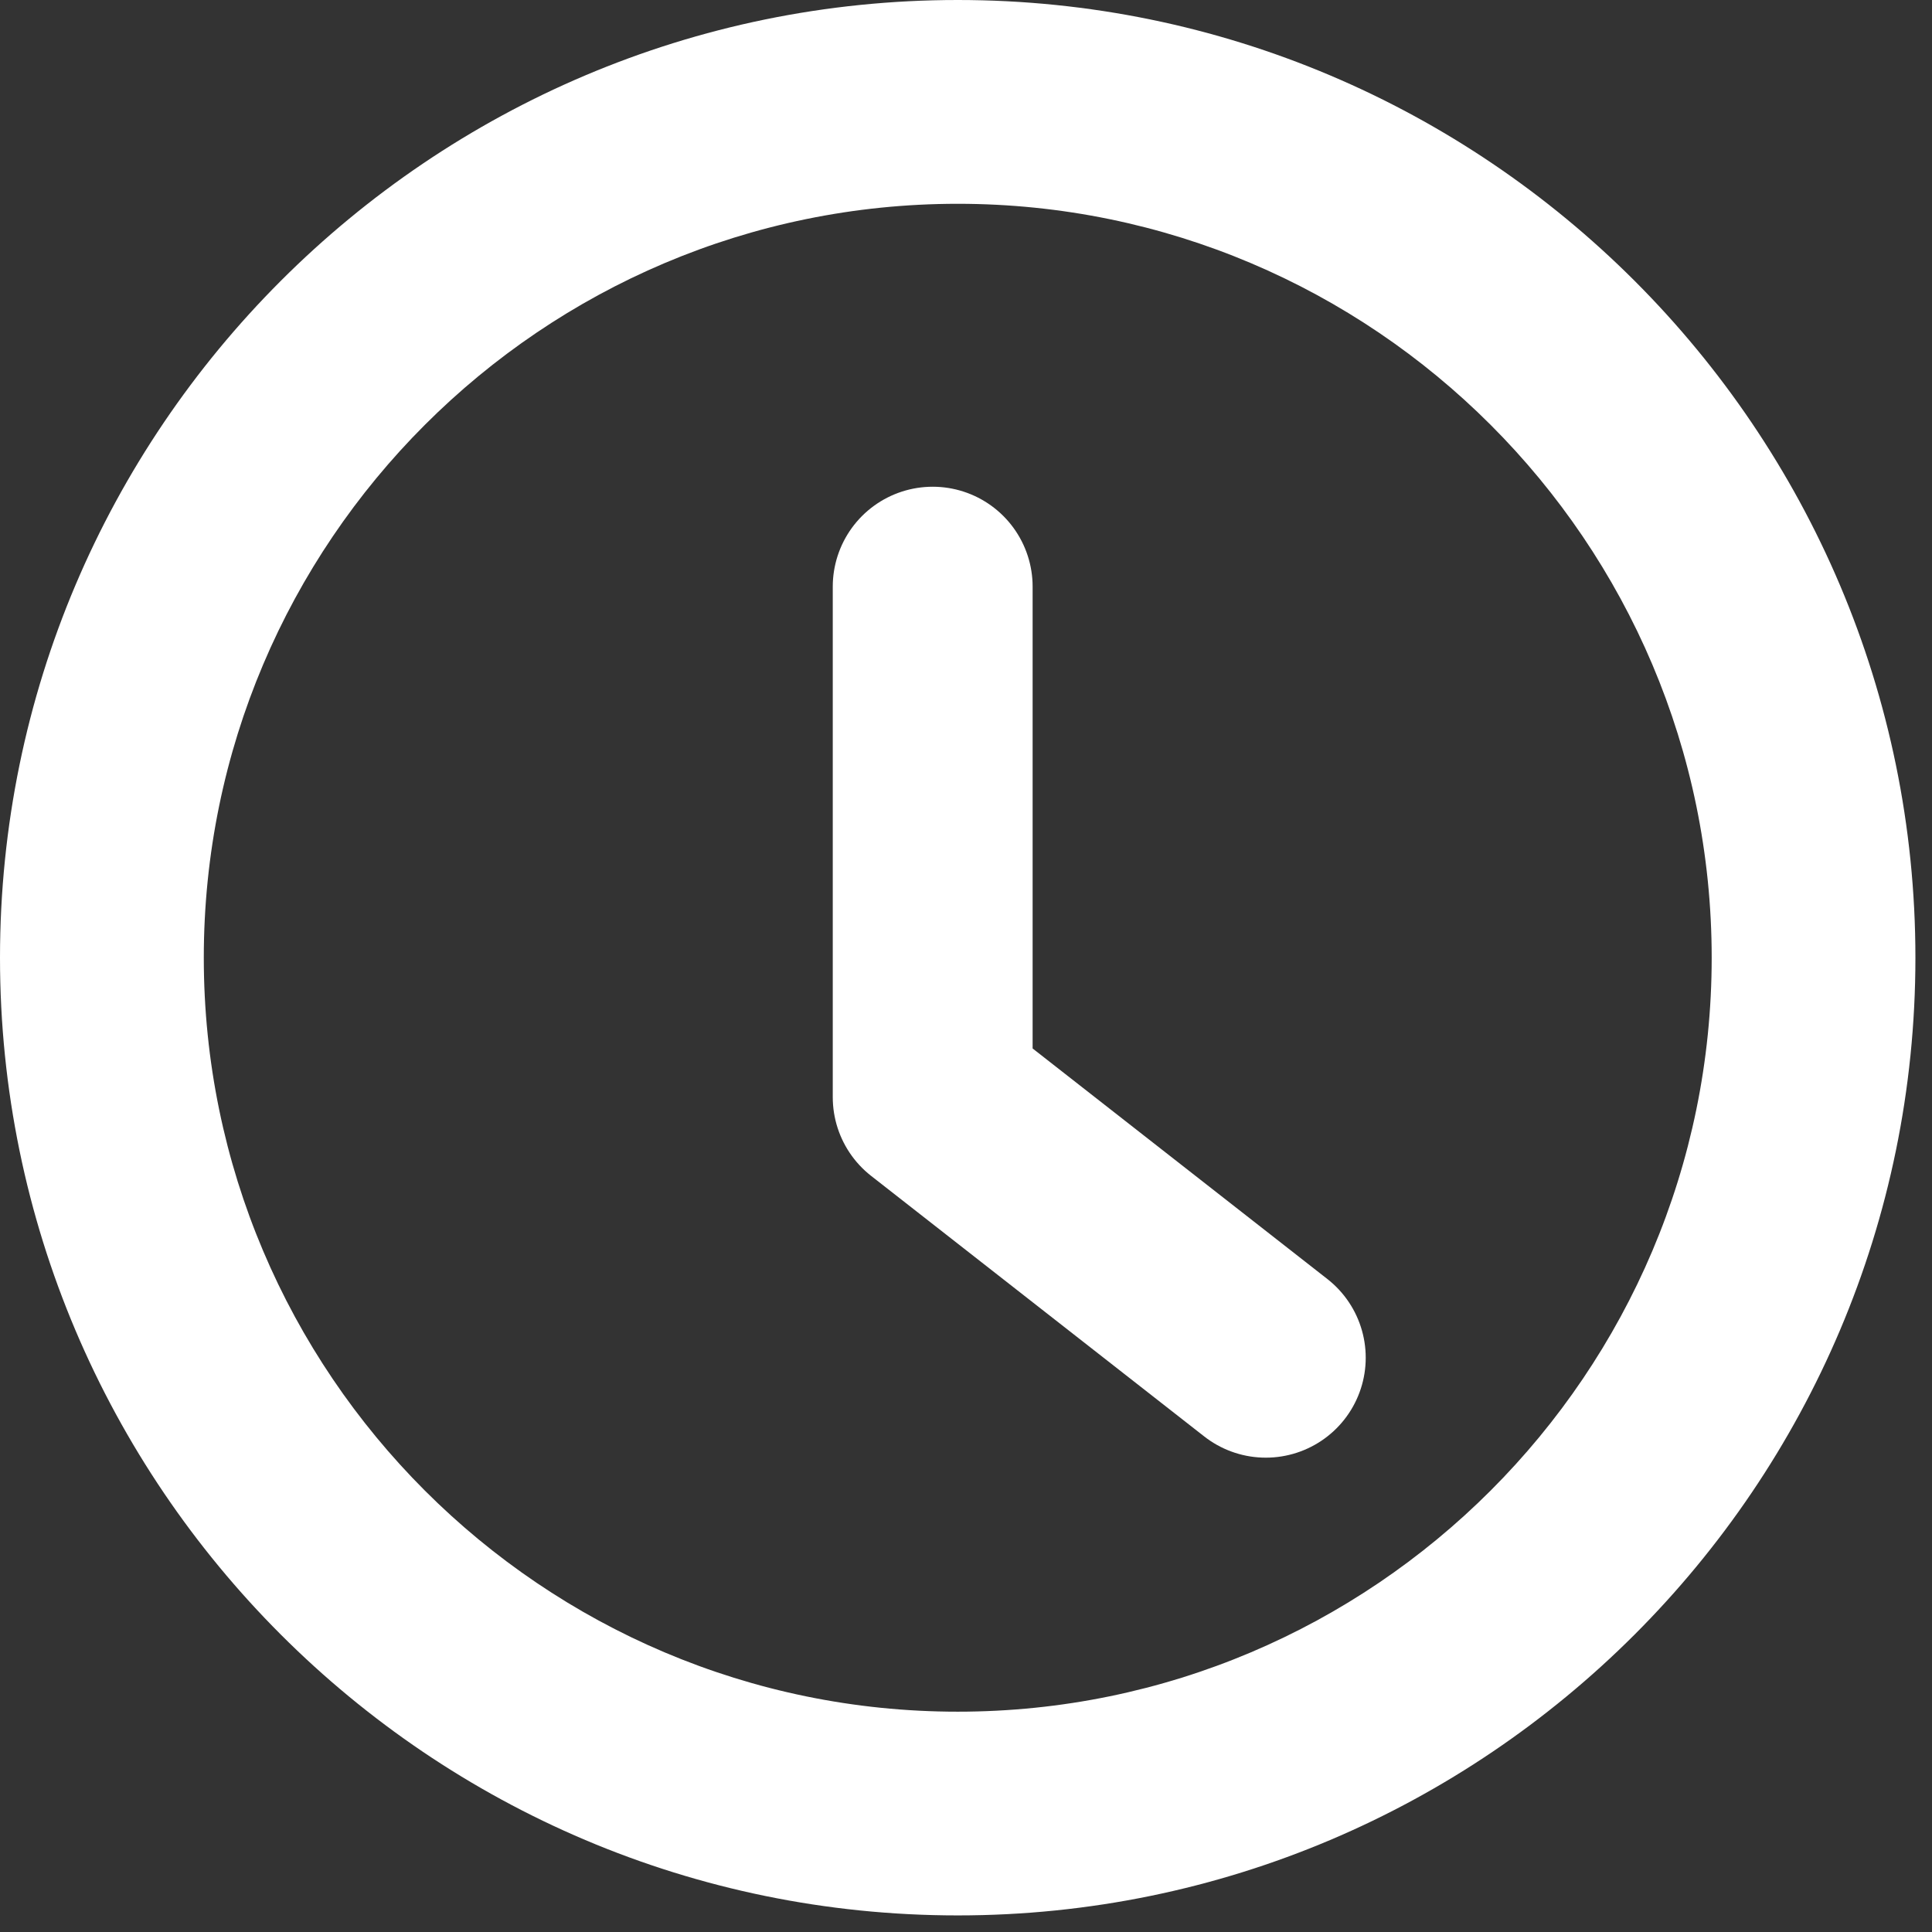
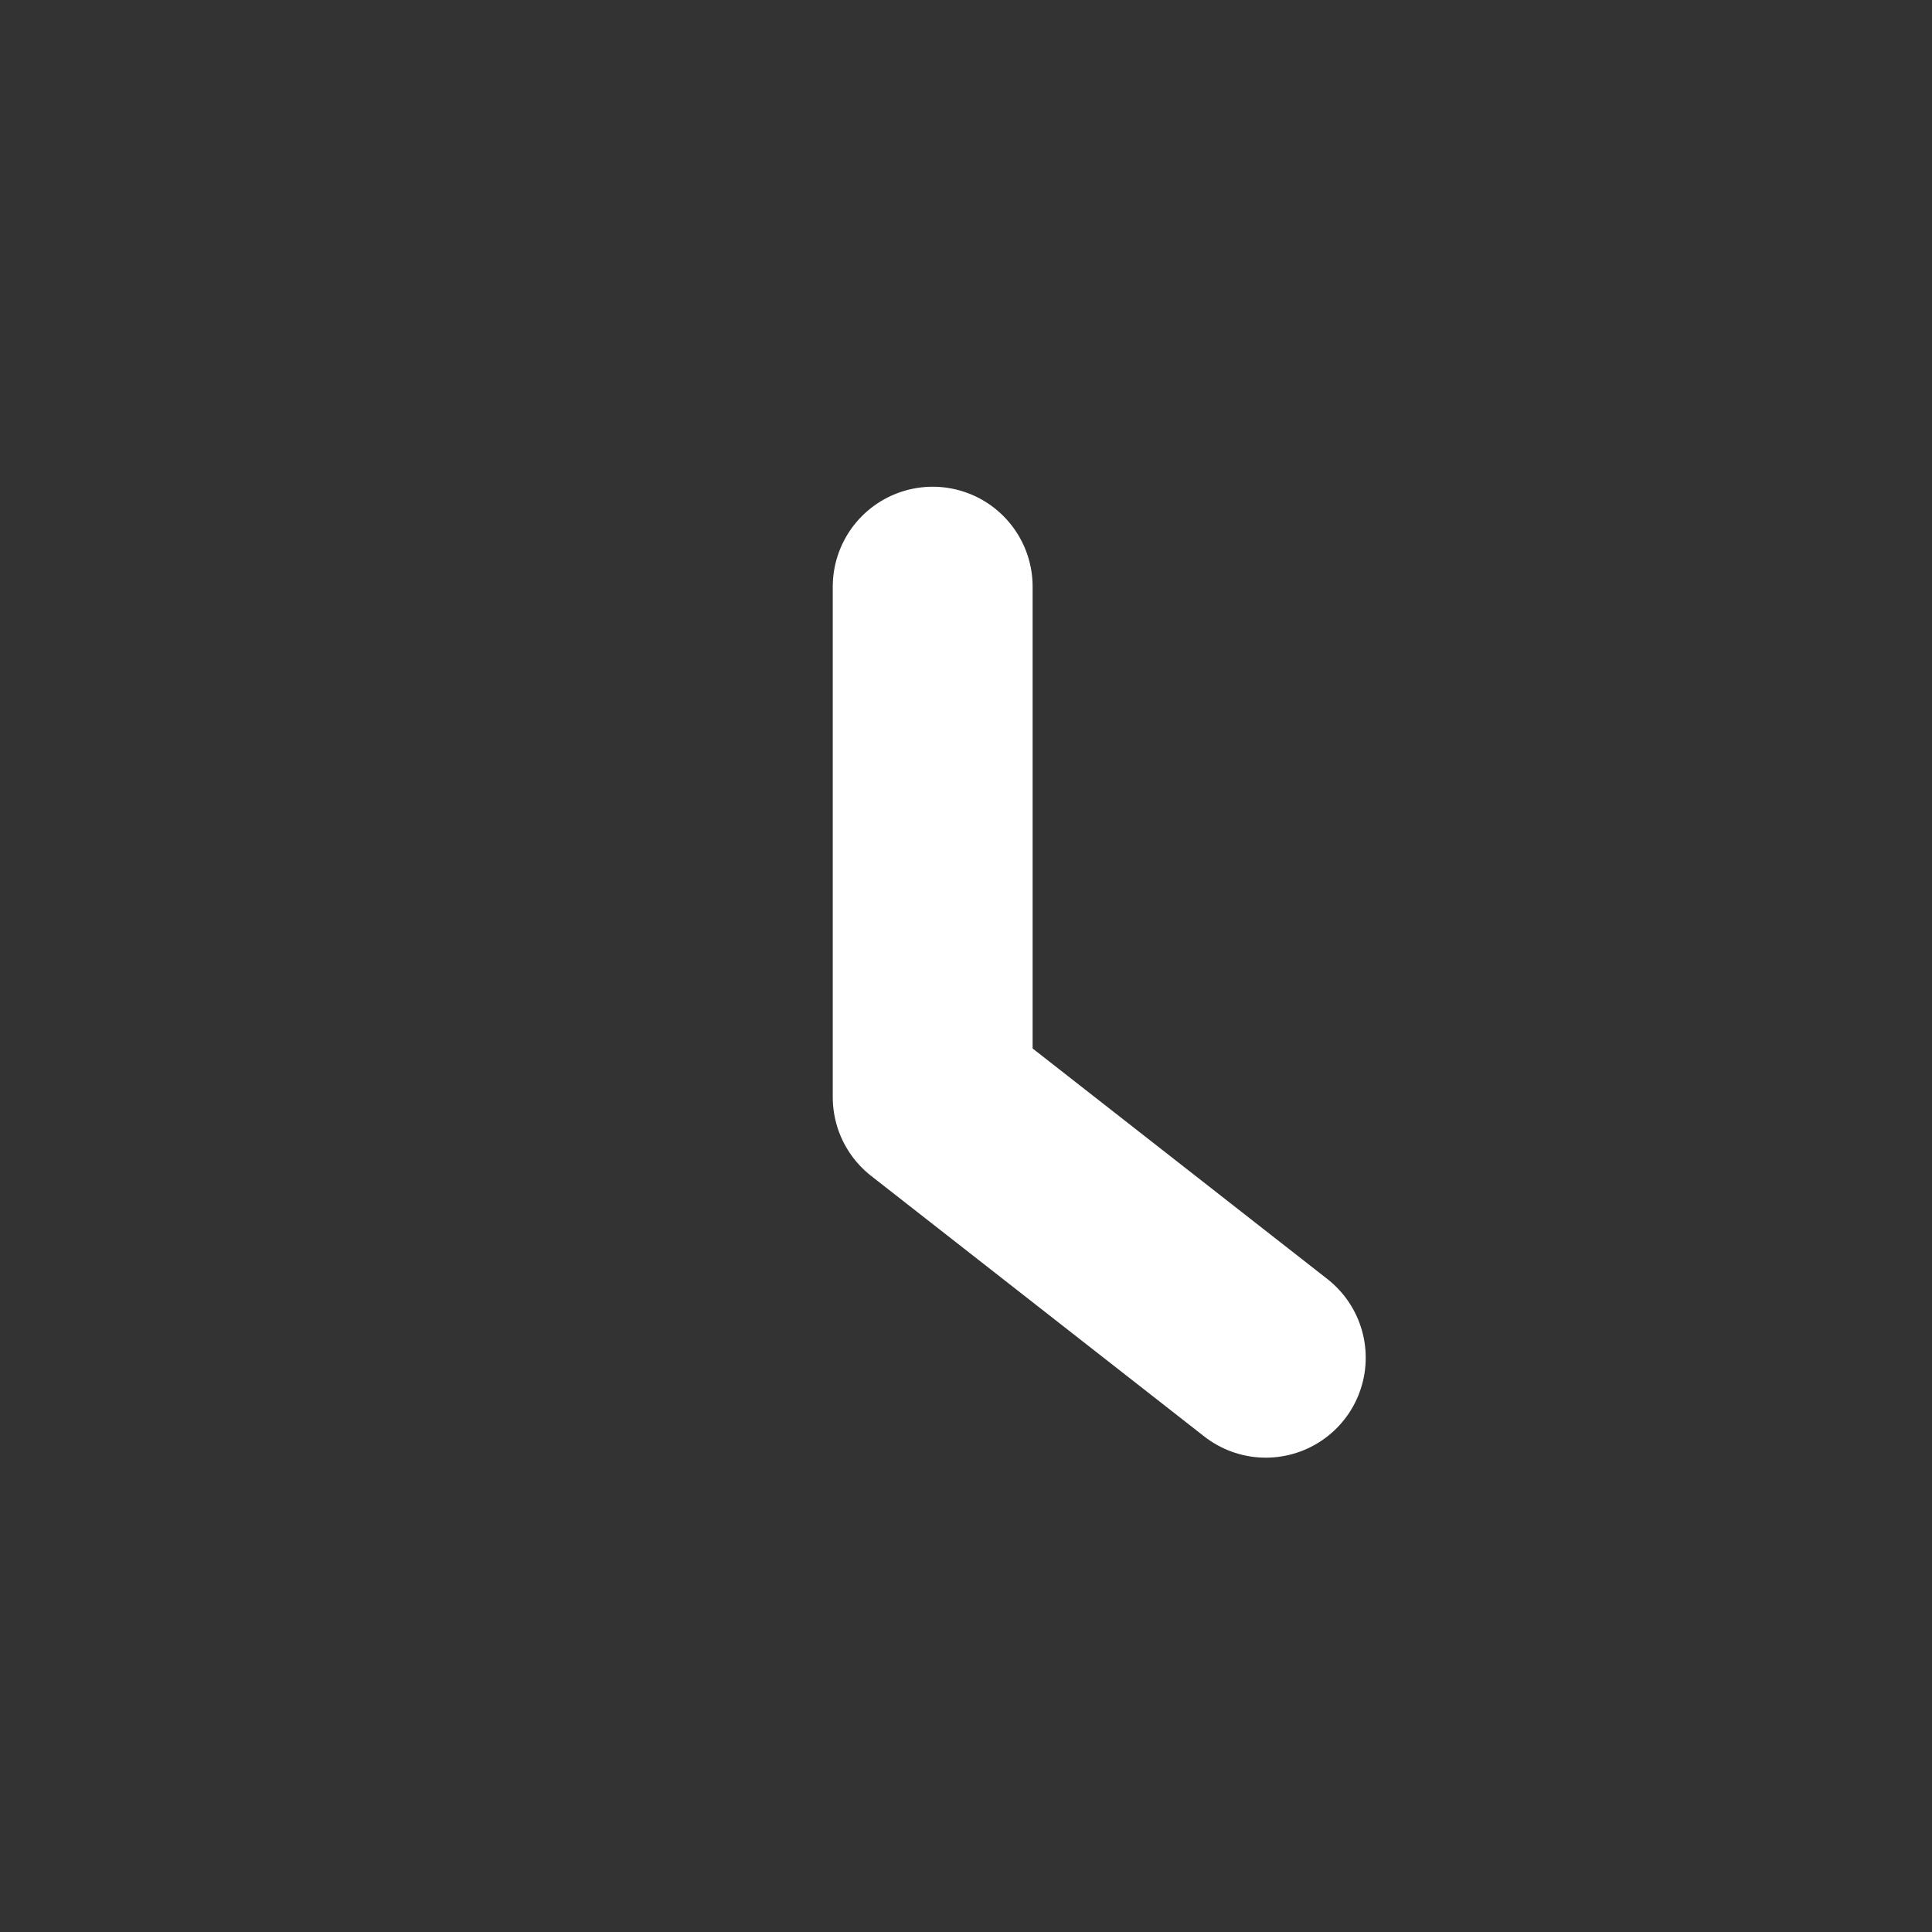
<svg xmlns="http://www.w3.org/2000/svg" width="29px" height="29px" viewBox="0 0 29 29" version="1.1">
  <rect x="0" y="0" width="29" height="29" fill="#333333" stroke="none" />
  <title>Group 2</title>
  <desc>Created with Sketch.</desc>
  <defs />
  <g id="Symbols" stroke="none" stroke-width="1" fill="none" fill-rule="evenodd">
    <g id="Header" transform="translate(-1096, -13)">
      <g id="Group-2" transform="translate(1096, 13)">
        <g id="clock-copy" fill="#FFFFFF">
-           <path d="M14.376,25.693 C8.136,25.693 3.059,20.616 3.059,14.376 C3.059,8.135 8.136,3.059 14.376,3.059 C20.616,3.059 25.693,8.135 25.693,14.376 C25.693,20.616 20.616,25.693 14.376,25.693 M14.376,0 C6.449,0 0,6.449 0,14.376 C0,22.302 6.449,28.751 14.376,28.751 C22.302,28.751 28.751,22.302 28.751,14.376 C28.751,6.449 22.302,0 14.376,0" id="Fill-1" />
-         </g>
+           </g>
        <polyline id="Path-2" stroke="#FFFFFF" stroke-width="3" stroke-linecap="round" stroke-linejoin="round" points="14 8.806 14 16.469 19 20.38" />
      </g>
    </g>
  </g>
</svg>